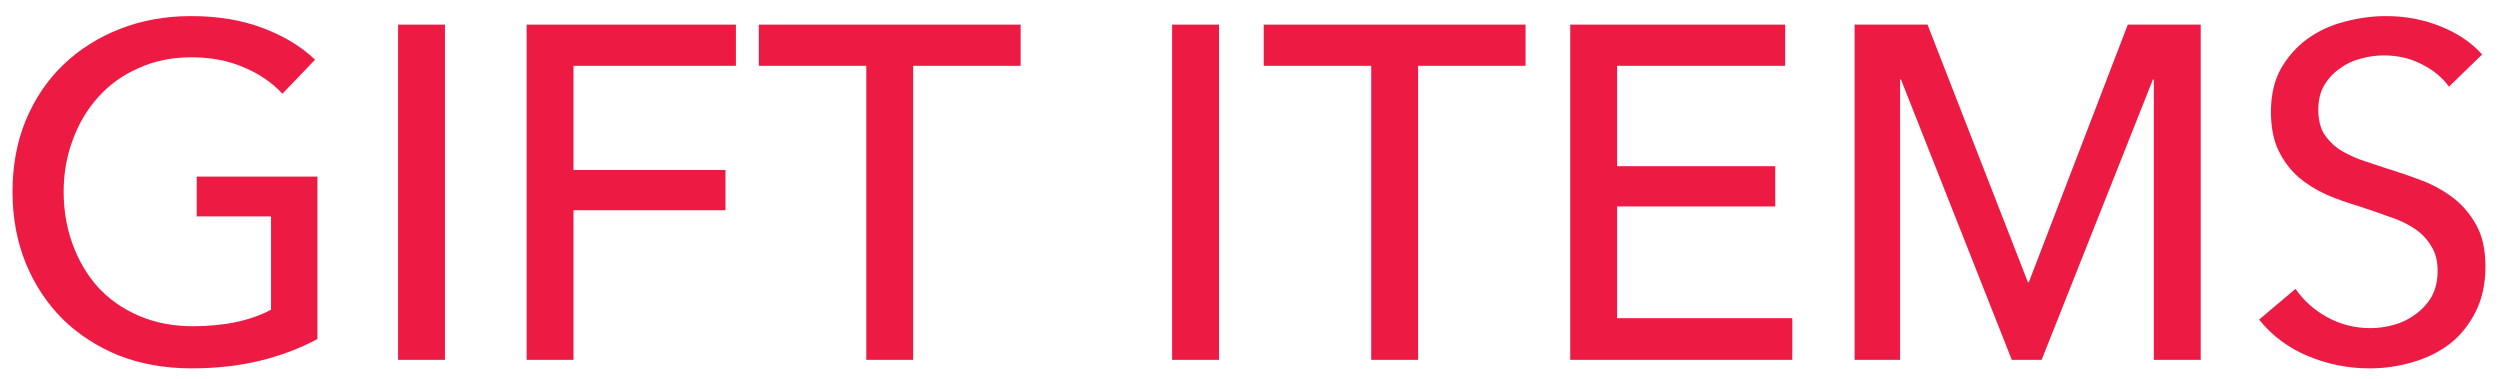
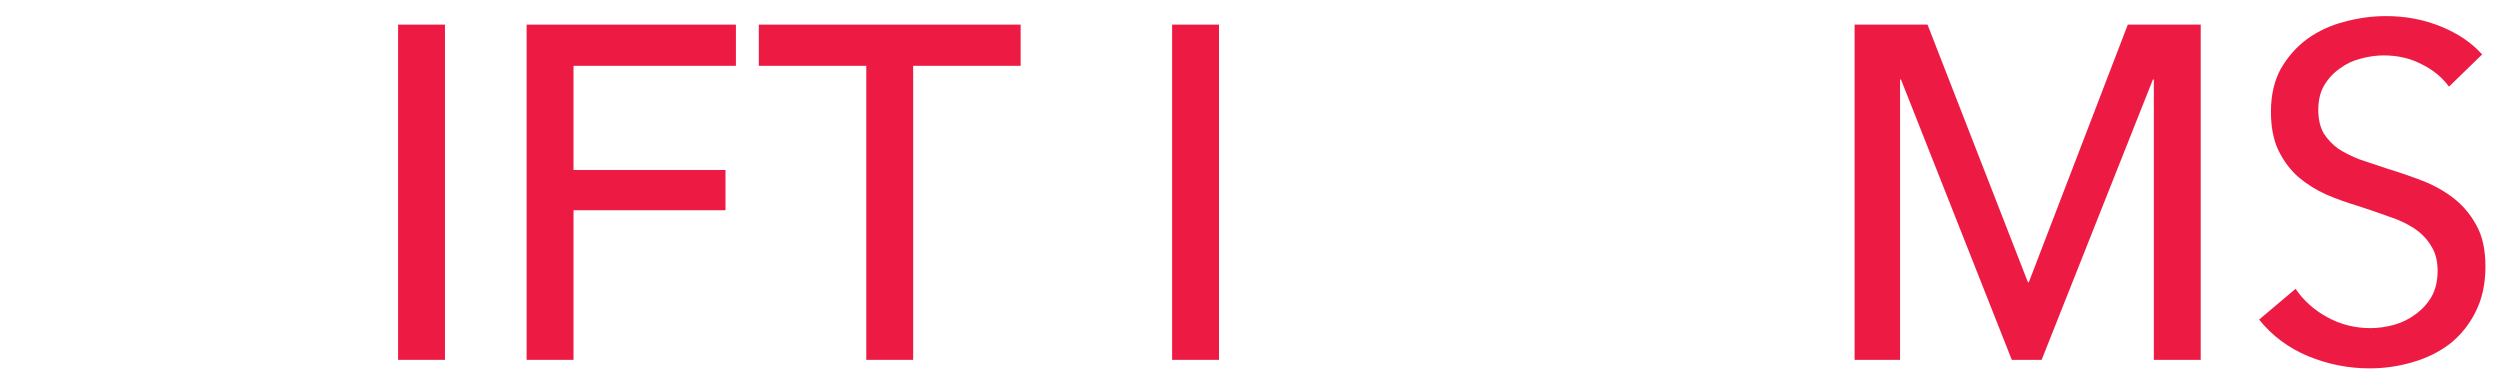
<svg xmlns="http://www.w3.org/2000/svg" width="132" height="20" viewBox="0 0 132 20" fill="none">
  <path d="M129.306 4.575C128.956 4.091 128.481 3.7 127.881 3.4C127.281 3.083 126.606 2.925 125.856 2.925C125.456 2.925 125.048 2.983 124.631 3.1C124.231 3.2 123.864 3.375 123.531 3.625C123.198 3.858 122.923 4.158 122.706 4.525C122.506 4.875 122.406 5.3 122.406 5.8C122.406 6.283 122.498 6.691 122.681 7.025C122.881 7.341 123.139 7.616 123.456 7.85C123.789 8.066 124.173 8.258 124.606 8.425C125.056 8.575 125.531 8.733 126.031 8.9C126.631 9.083 127.239 9.291 127.856 9.525C128.473 9.758 129.031 10.066 129.531 10.45C130.031 10.833 130.439 11.316 130.756 11.9C131.073 12.466 131.231 13.191 131.231 14.075C131.231 14.991 131.056 15.791 130.706 16.475C130.373 17.141 129.923 17.7 129.356 18.15C128.789 18.583 128.131 18.908 127.381 19.125C126.648 19.341 125.889 19.45 125.106 19.45C123.989 19.45 122.906 19.233 121.856 18.8C120.823 18.366 119.964 17.725 119.281 16.875L121.206 15.25C121.623 15.866 122.181 16.366 122.881 16.75C123.581 17.133 124.339 17.325 125.156 17.325C125.573 17.325 125.989 17.266 126.406 17.15C126.823 17.033 127.198 16.85 127.531 16.6C127.881 16.35 128.164 16.041 128.381 15.675C128.598 15.291 128.706 14.833 128.706 14.3C128.706 13.766 128.589 13.325 128.356 12.975C128.139 12.608 127.839 12.3 127.456 12.05C127.073 11.8 126.623 11.591 126.106 11.425C125.606 11.241 125.073 11.058 124.506 10.875C123.939 10.708 123.381 10.508 122.831 10.275C122.281 10.025 121.789 9.716 121.356 9.35C120.923 8.966 120.573 8.5 120.306 7.95C120.039 7.4 119.906 6.716 119.906 5.9C119.906 5.016 120.081 4.258 120.431 3.625C120.798 2.991 121.264 2.466 121.831 2.05C122.414 1.633 123.064 1.333 123.781 1.15C124.514 0.95 125.248 0.85 125.981 0.85C127.014 0.85 127.981 1.033 128.881 1.4C129.781 1.766 130.506 2.258 131.056 2.875L129.306 4.575Z" fill="#ED1A44" />
  <path d="M107.073 14.9H107.123L112.348 1.3H116.198V19H113.723V4.2H113.673L107.798 19H106.223L100.373 4.2H100.323V19H97.923V1.3H101.773L107.073 14.9Z" fill="#ED1A44" />
-   <path d="M85.383 16.8H94.633V19H82.908V1.3H94.258V3.475H85.383V8.775H93.733V10.9H85.383V16.8Z" fill="#ED1A44" />
-   <path d="M74.875 19H72.4V3.475H66.725V1.3H80.55V3.475H74.875V19Z" fill="#ED1A44" />
  <path d="M64.363 19H61.888V1.3H64.363V19Z" fill="#ED1A44" />
  <path d="M48.215 19H45.74V3.475H40.065V1.3H53.89V3.475H48.215V19Z" fill="#ED1A44" />
  <path d="M30.281 19H27.806V1.3H38.856V3.475H30.281V8.975H38.306V11.1H30.281V19Z" fill="#ED1A44" />
  <path d="M23.494 19H21.019V1.3H23.494V19Z" fill="#ED1A44" />
-   <path d="M14.911 4.95C14.377 4.366 13.694 3.9 12.861 3.55C12.044 3.2 11.127 3.025 10.111 3.025C9.077 3.025 8.144 3.216 7.311 3.6C6.477 3.966 5.769 4.475 5.186 5.125C4.602 5.775 4.152 6.533 3.836 7.4C3.519 8.25 3.361 9.158 3.361 10.125C3.361 11.108 3.519 12.033 3.836 12.9C4.152 13.766 4.602 14.525 5.186 15.175C5.769 15.808 6.486 16.308 7.336 16.675C8.186 17.041 9.136 17.225 10.186 17.225C11.019 17.225 11.786 17.15 12.486 17C13.186 16.85 13.794 16.633 14.311 16.35V11.425H10.386V9.325H16.761V17.9C15.827 18.4 14.811 18.783 13.711 19.05C12.611 19.316 11.411 19.45 10.111 19.45C8.727 19.45 7.452 19.225 6.286 18.775C5.136 18.308 4.144 17.666 3.311 16.85C2.477 16.016 1.827 15.033 1.361 13.9C0.894 12.75 0.661 11.491 0.661 10.125C0.661 8.741 0.894 7.483 1.361 6.35C1.844 5.2 2.502 4.225 3.336 3.425C4.186 2.608 5.186 1.975 6.336 1.525C7.486 1.075 8.736 0.85 10.086 0.85C11.502 0.85 12.761 1.058 13.861 1.475C14.977 1.891 15.902 2.45 16.636 3.15L14.911 4.95Z" fill="#ED1A44" />
</svg>